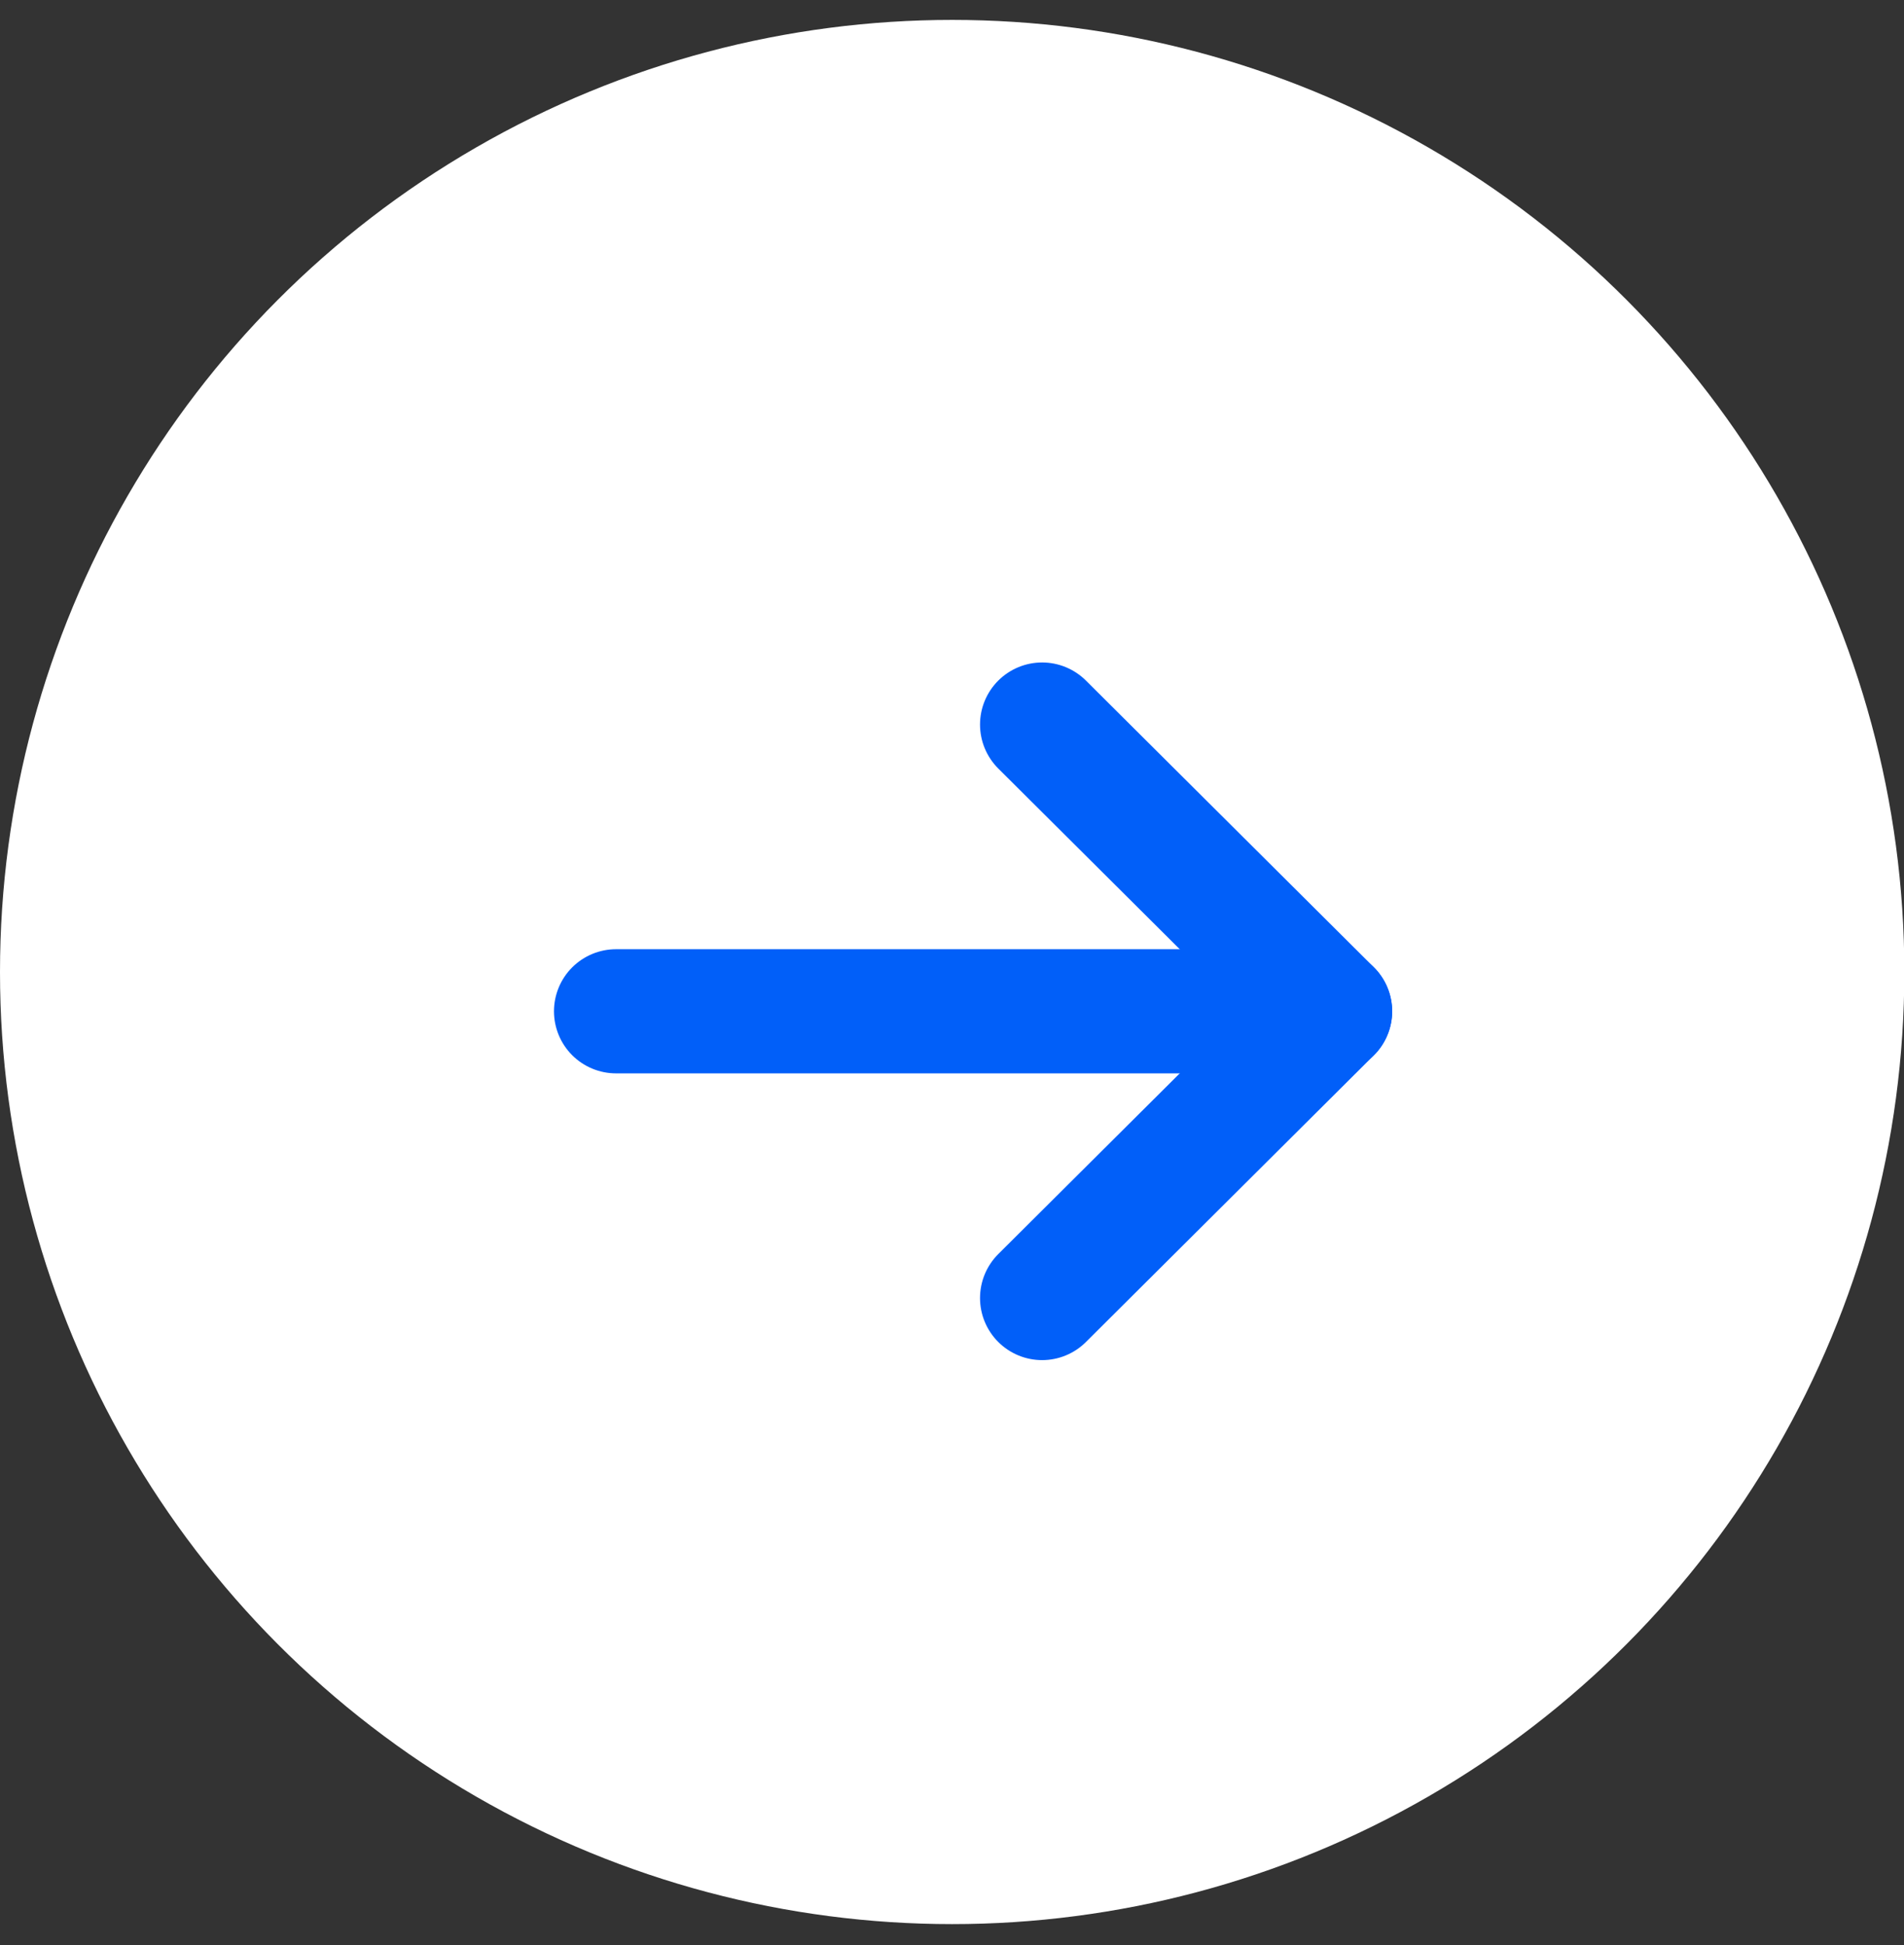
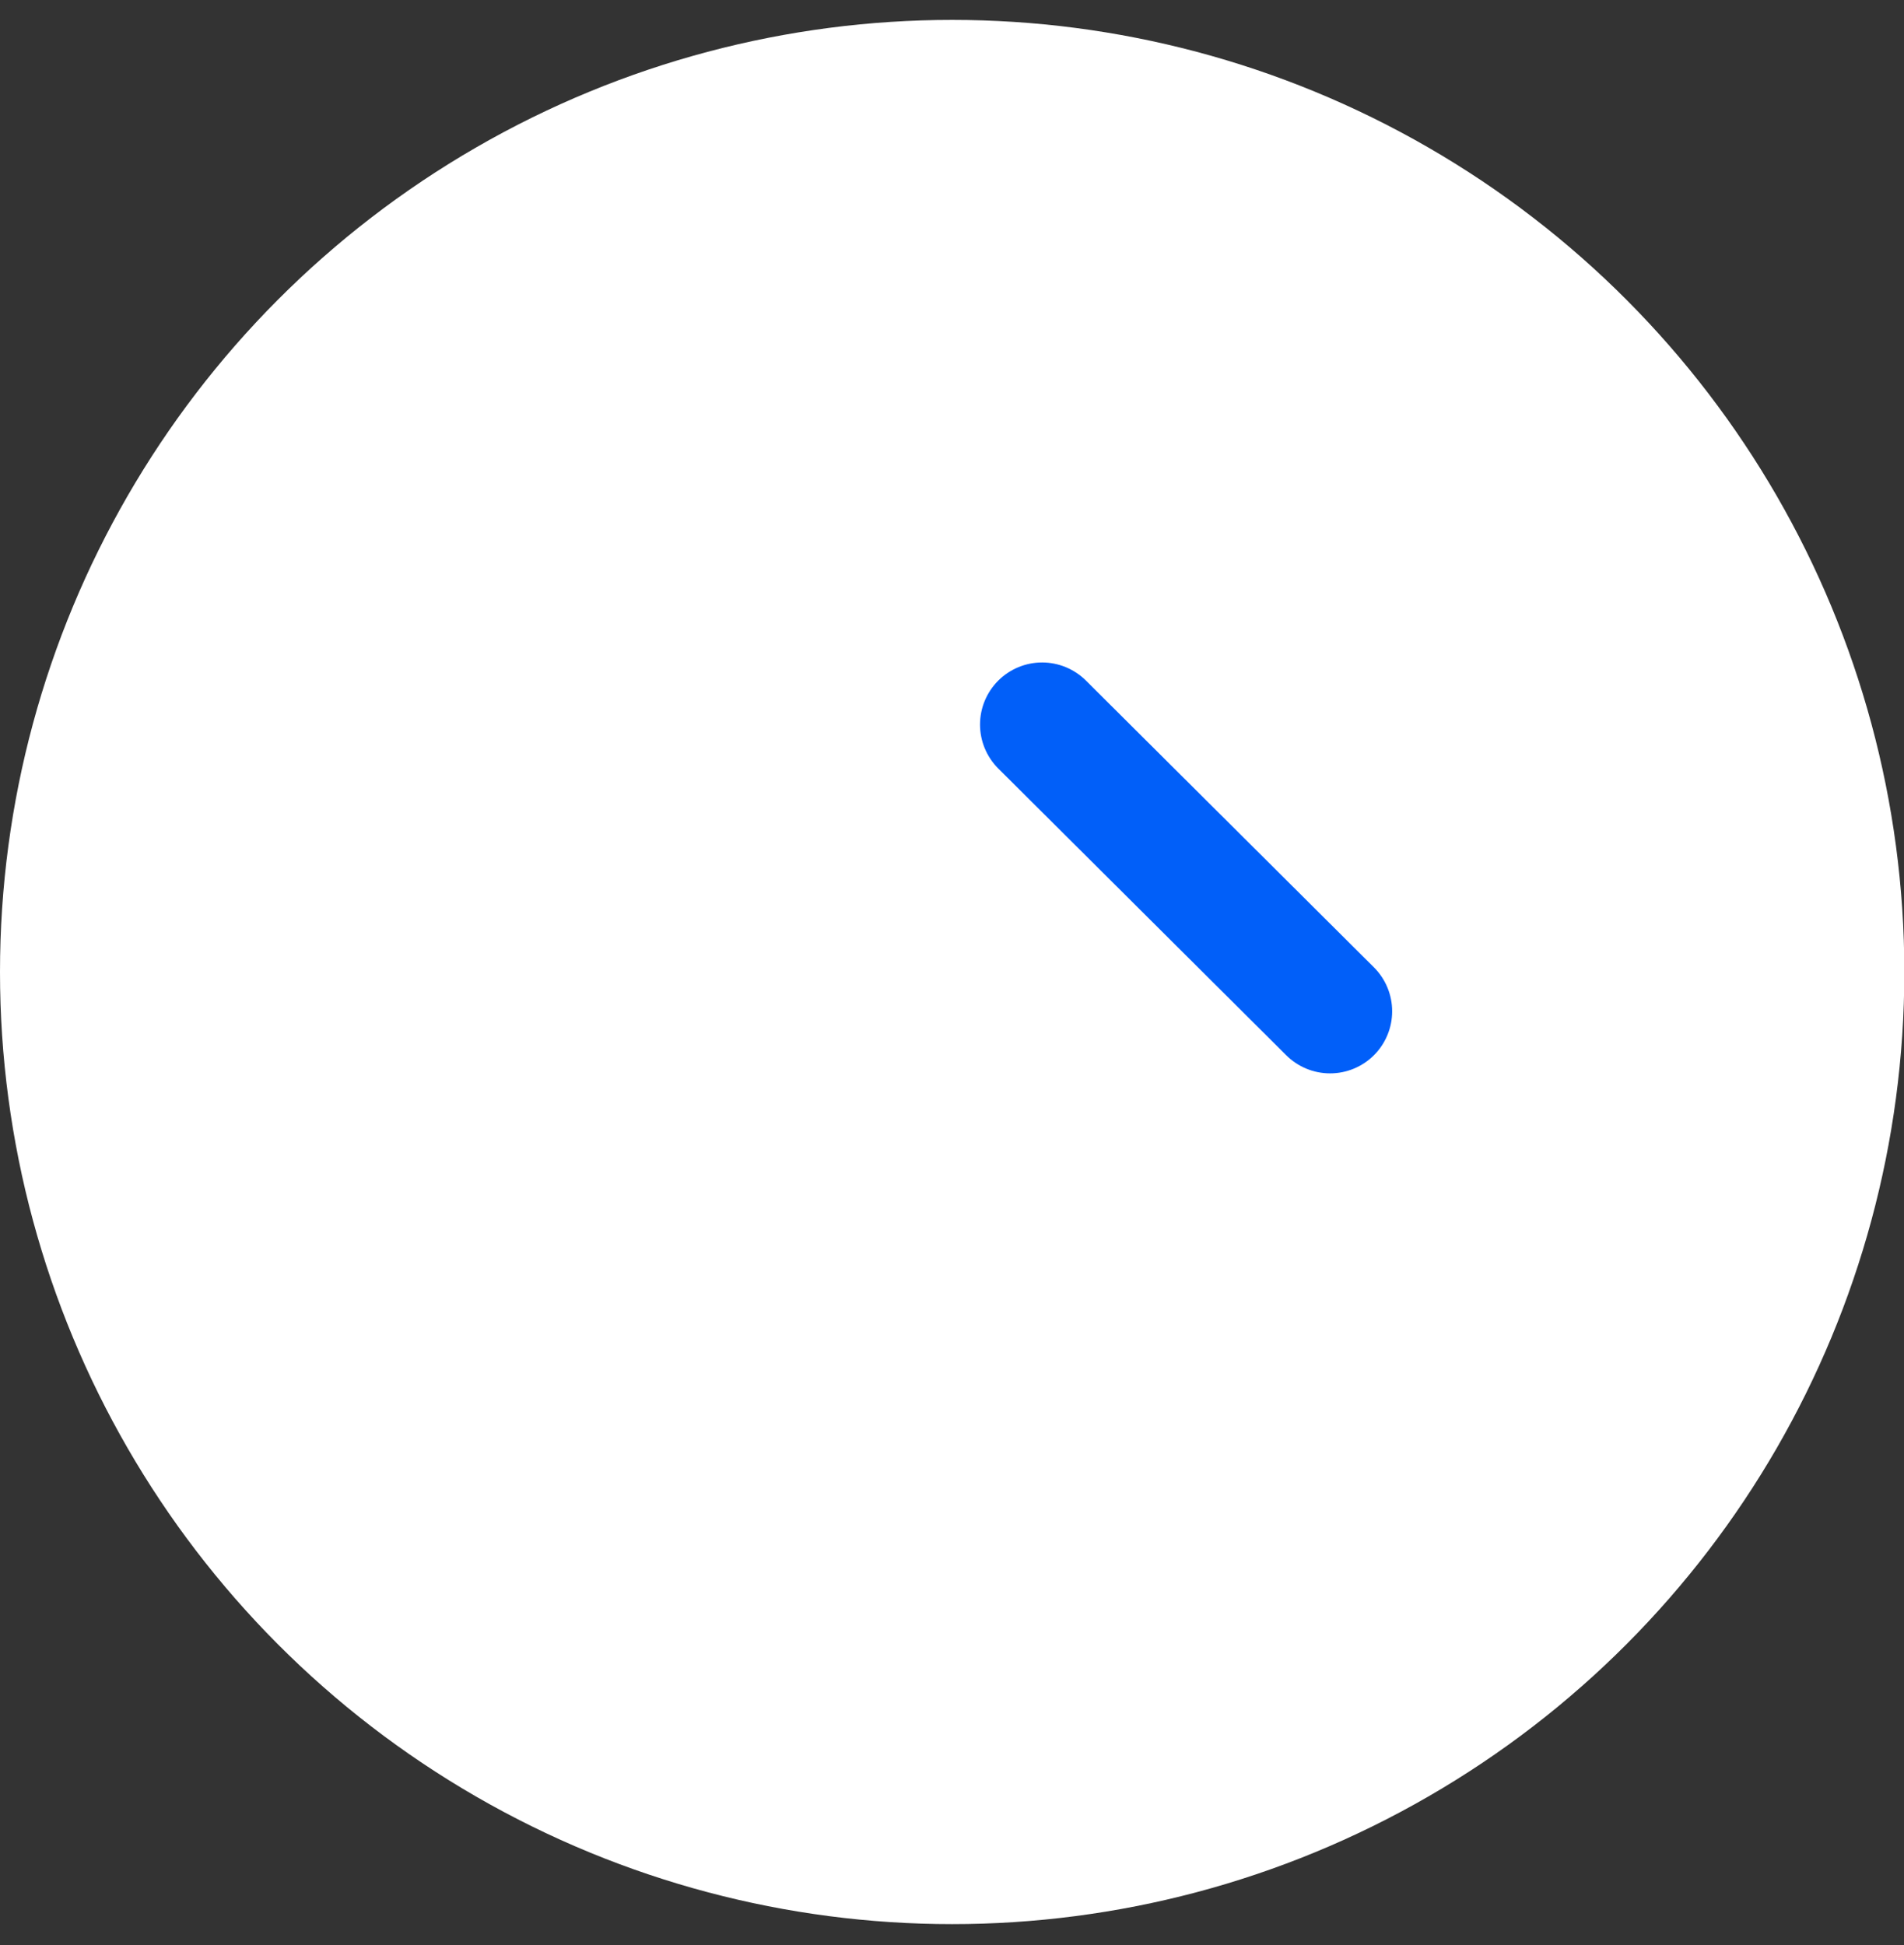
<svg xmlns="http://www.w3.org/2000/svg" width="46" height="47" viewBox="0 0 46 47" fill="none">
  <rect x="0" y="0" width="46" height="47" fill="#333333" stroke="none" />
  <circle cx="23.004" cy="23.485" r="23.004" fill="white" />
-   <path d="M32.134 24.434H14.884" stroke="#015FF9" stroke-width="3" stroke-linecap="round" stroke-linejoin="round" />
-   <path d="M25.177 17.506L32.134 24.434L25.177 31.362" stroke="#015FF9" stroke-width="3" stroke-linecap="round" stroke-linejoin="round" />
+   <path d="M25.177 17.506L32.134 24.434" stroke="#015FF9" stroke-width="3" stroke-linecap="round" stroke-linejoin="round" />
</svg>